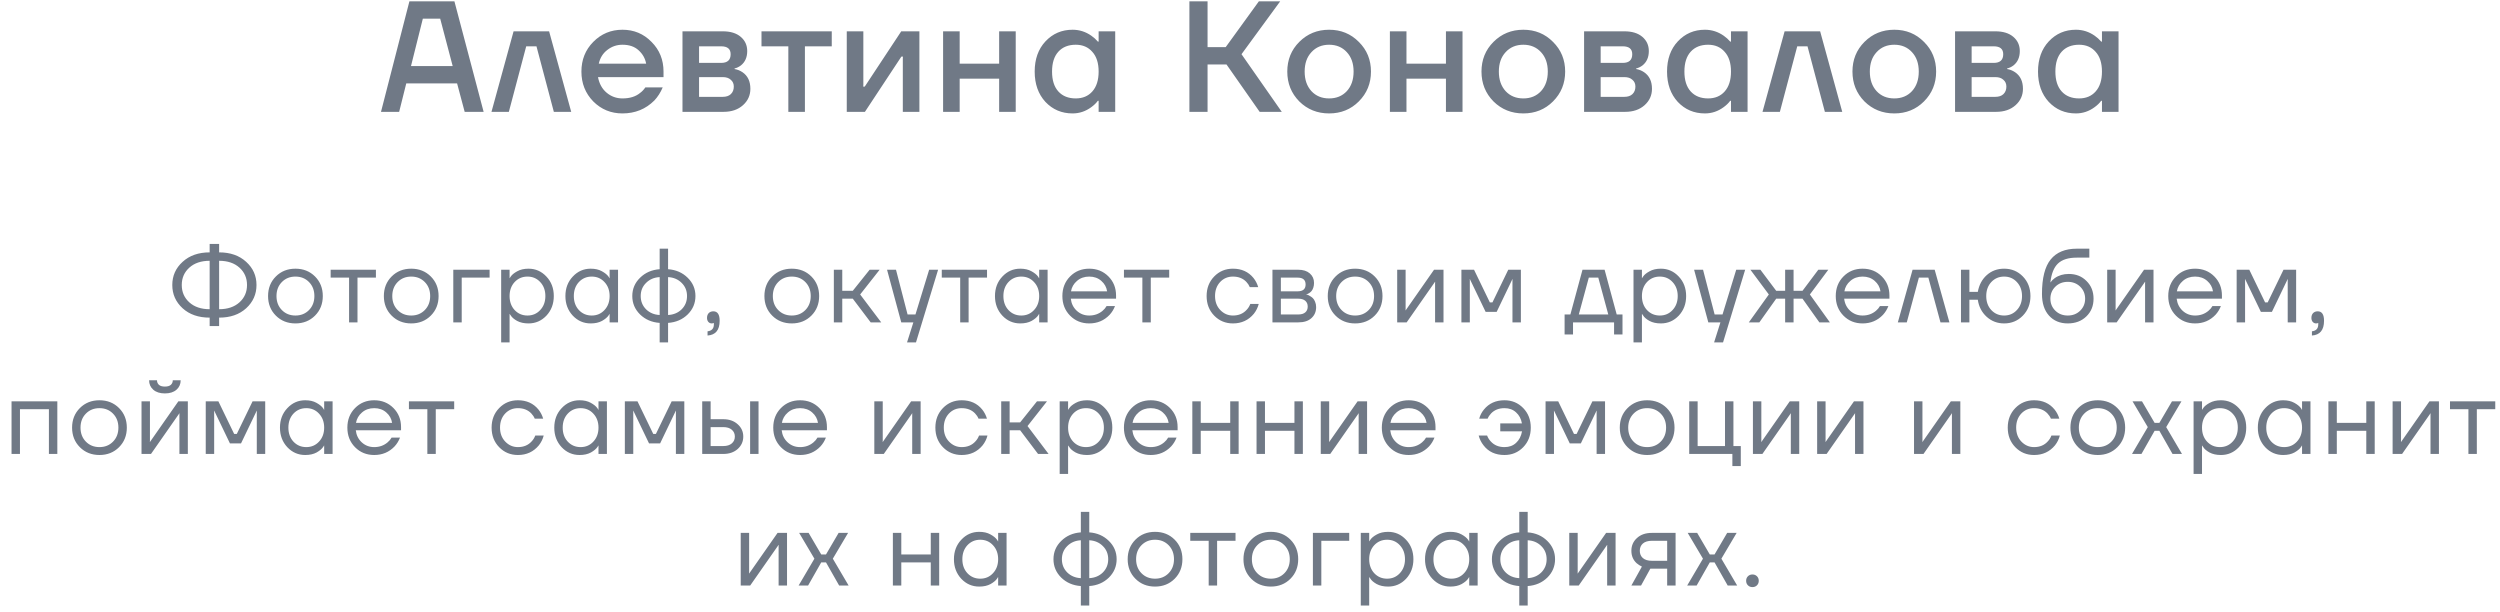
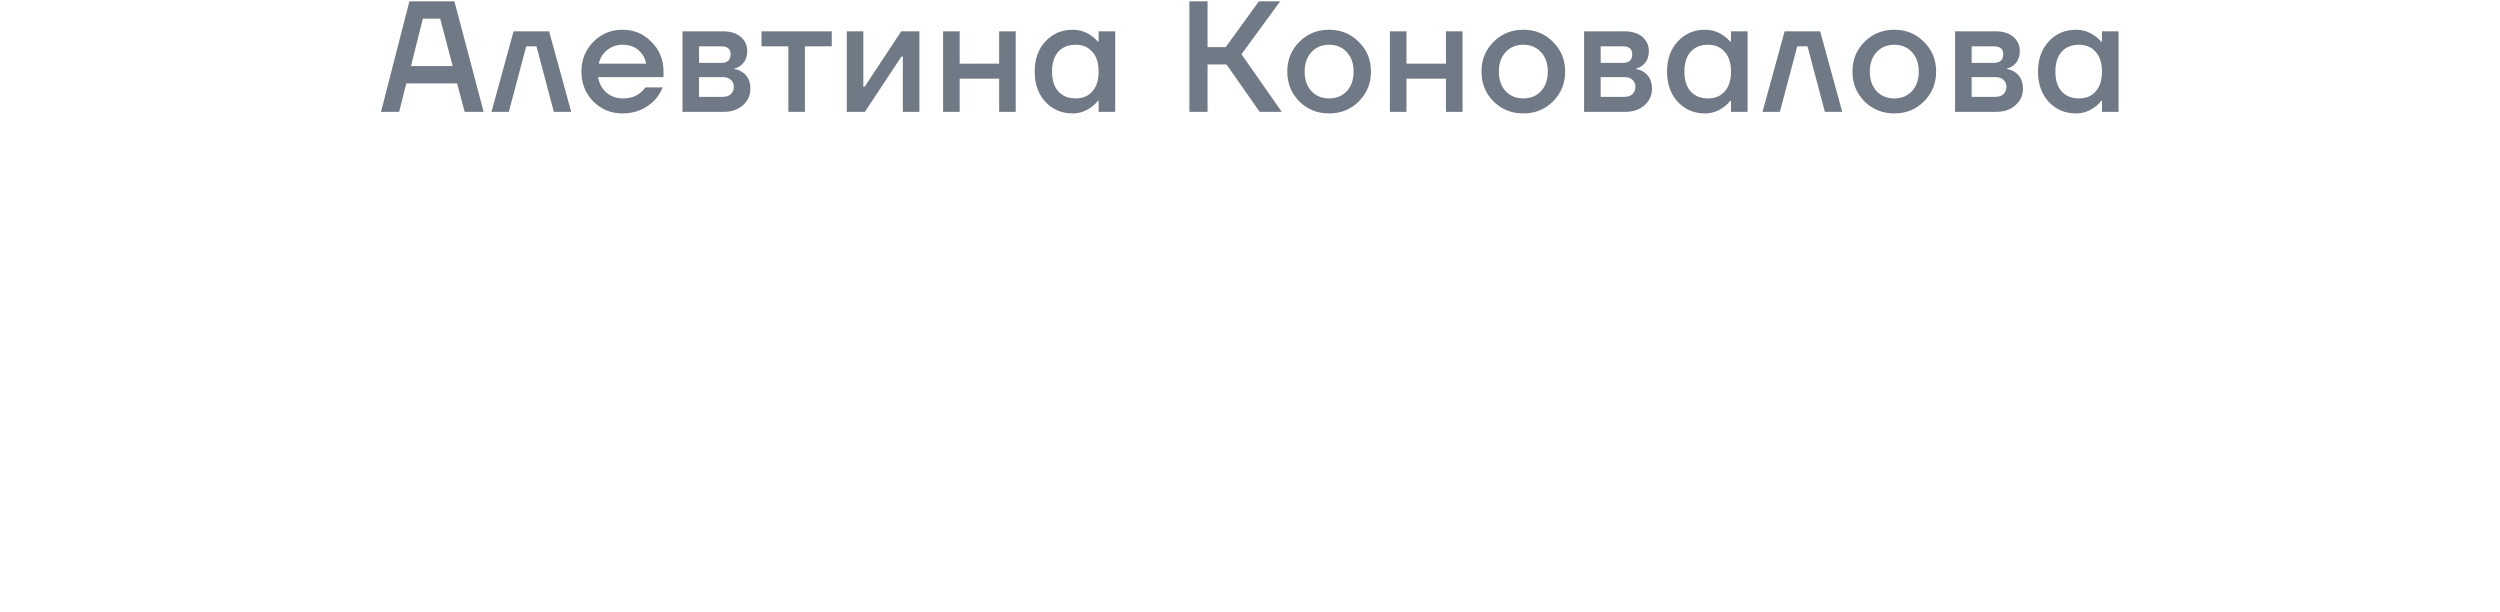
<svg xmlns="http://www.w3.org/2000/svg" width="380" height="93" viewBox="0 0 380 93" fill="none">
  <path d="M57.911 17L62.231 0.2H69.071L73.511 17H70.631L69.479 12.68H61.751L60.671 17H57.911ZM62.471 10.04H68.807L66.911 2.84H64.271L62.471 10.04ZM74.704 17L78.064 4.76H83.464L86.824 17H84.184L81.544 7.04H79.984L77.344 17H74.704ZM90.175 15.416C88.975 14.184 88.375 12.672 88.375 10.88C88.375 9.088 88.975 7.584 90.175 6.368C91.391 5.136 92.871 4.52 94.615 4.52C96.359 4.52 97.831 5.136 99.031 6.368C100.247 7.584 100.855 9.088 100.855 10.88V11.72H90.895C91.087 12.728 91.527 13.52 92.215 14.096C92.903 14.672 93.703 14.96 94.615 14.96C95.735 14.96 96.631 14.68 97.303 14.12C97.607 13.896 97.871 13.616 98.095 13.28H100.735C100.399 14.064 99.975 14.728 99.463 15.272C98.151 16.584 96.535 17.24 94.615 17.24C92.871 17.24 91.391 16.632 90.175 15.416ZM91.015 9.68H98.215C98.071 8.88 97.687 8.2 97.063 7.64C96.455 7.08 95.639 6.8 94.615 6.8C93.751 6.8 92.983 7.064 92.311 7.592C91.639 8.104 91.207 8.8 91.015 9.68ZM103.737 17V4.76H109.857C111.025 4.76 111.937 5.04 112.593 5.6C113.249 6.16 113.577 6.88 113.577 7.76C113.577 8.704 113.257 9.432 112.617 9.944C112.297 10.184 111.977 10.336 111.657 10.4V10.496C112.073 10.56 112.473 10.72 112.857 10.976C113.657 11.52 114.057 12.36 114.057 13.496C114.057 14.488 113.681 15.32 112.929 15.992C112.177 16.664 111.193 17 109.977 17H103.737ZM106.257 9.56H109.617C110.577 9.56 111.057 9.12 111.057 8.24C111.057 7.44 110.577 7.04 109.617 7.04H106.257V9.56ZM106.257 14.72H109.857C110.385 14.72 110.793 14.584 111.081 14.312C111.385 14.024 111.537 13.64 111.537 13.16C111.537 12.728 111.385 12.384 111.081 12.128C110.793 11.856 110.385 11.72 109.857 11.72H106.257V14.72ZM115.747 7.04V4.76H126.427V7.04H122.347V17H119.827V7.04H115.747ZM128.708 17V4.76H131.228V12.92L131.204 13.16H131.444L136.988 4.76H139.748V17H137.228V8.84L137.252 8.6H137.012L131.468 17H128.708ZM143.35 17V4.76H145.87V9.68H151.87V4.76H154.39V17H151.87V11.96H145.87V17H143.35ZM158.904 15.488C157.816 14.304 157.272 12.768 157.272 10.88C157.272 8.992 157.816 7.464 158.904 6.296C160.008 5.112 161.384 4.52 163.032 4.52C164.072 4.52 165.024 4.824 165.888 5.432C166.256 5.688 166.584 5.984 166.872 6.32H166.992V4.76H169.512V17H166.992V15.32H166.872C166.632 15.656 166.304 15.976 165.888 16.28C165.024 16.92 164.072 17.24 163.032 17.24C161.384 17.24 160.008 16.656 158.904 15.488ZM160.872 7.856C160.232 8.56 159.912 9.568 159.912 10.88C159.912 12.192 160.232 13.2 160.872 13.904C161.512 14.608 162.392 14.96 163.512 14.96C164.568 14.96 165.408 14.608 166.032 13.904C166.672 13.184 166.992 12.176 166.992 10.88C166.992 9.584 166.672 8.584 166.032 7.88C165.408 7.16 164.568 6.8 163.512 6.8C162.392 6.8 161.512 7.152 160.872 7.856ZM180.789 17V0.2H183.549V7.16H186.309L191.349 0.2H194.589L188.709 8.24L194.829 17H191.469L186.429 9.8H183.549V17H180.789ZM197.491 15.416C196.275 14.184 195.667 12.672 195.667 10.88C195.667 9.088 196.275 7.584 197.491 6.368C198.723 5.136 200.235 4.52 202.027 4.52C203.819 4.52 205.323 5.136 206.539 6.368C207.771 7.584 208.387 9.088 208.387 10.88C208.387 12.672 207.771 14.184 206.539 15.416C205.323 16.632 203.819 17.24 202.027 17.24C200.235 17.24 198.723 16.632 197.491 15.416ZM199.339 7.928C198.651 8.664 198.307 9.648 198.307 10.88C198.307 12.112 198.651 13.104 199.339 13.856C200.027 14.592 200.923 14.96 202.027 14.96C203.131 14.96 204.027 14.592 204.715 13.856C205.403 13.104 205.747 12.112 205.747 10.88C205.747 9.648 205.403 8.664 204.715 7.928C204.027 7.176 203.131 6.8 202.027 6.8C200.923 6.8 200.027 7.176 199.339 7.928ZM211.263 17V4.76H213.783V9.68H219.783V4.76H222.303V17H219.783V11.96H213.783V17H211.263ZM227.009 15.416C225.793 14.184 225.185 12.672 225.185 10.88C225.185 9.088 225.793 7.584 227.009 6.368C228.241 5.136 229.753 4.52 231.545 4.52C233.337 4.52 234.841 5.136 236.057 6.368C237.289 7.584 237.905 9.088 237.905 10.88C237.905 12.672 237.289 14.184 236.057 15.416C234.841 16.632 233.337 17.24 231.545 17.24C229.753 17.24 228.241 16.632 227.009 15.416ZM228.857 7.928C228.169 8.664 227.825 9.648 227.825 10.88C227.825 12.112 228.169 13.104 228.857 13.856C229.545 14.592 230.441 14.96 231.545 14.96C232.649 14.96 233.545 14.592 234.233 13.856C234.921 13.104 235.265 12.112 235.265 10.88C235.265 9.648 234.921 8.664 234.233 7.928C233.545 7.176 232.649 6.8 231.545 6.8C230.441 6.8 229.545 7.176 228.857 7.928ZM240.781 17V4.76H246.901C248.069 4.76 248.981 5.04 249.637 5.6C250.293 6.16 250.621 6.88 250.621 7.76C250.621 8.704 250.301 9.432 249.661 9.944C249.341 10.184 249.021 10.336 248.701 10.4V10.496C249.117 10.56 249.517 10.72 249.901 10.976C250.701 11.52 251.101 12.36 251.101 13.496C251.101 14.488 250.725 15.32 249.973 15.992C249.221 16.664 248.237 17 247.021 17H240.781ZM243.301 9.56H246.661C247.621 9.56 248.101 9.12 248.101 8.24C248.101 7.44 247.621 7.04 246.661 7.04H243.301V9.56ZM243.301 14.72H246.901C247.429 14.72 247.837 14.584 248.125 14.312C248.429 14.024 248.581 13.64 248.581 13.16C248.581 12.728 248.429 12.384 248.125 12.128C247.837 11.856 247.429 11.72 246.901 11.72H243.301V14.72ZM255.022 15.488C253.934 14.304 253.39 12.768 253.39 10.88C253.39 8.992 253.934 7.464 255.022 6.296C256.126 5.112 257.502 4.52 259.15 4.52C260.19 4.52 261.142 4.824 262.006 5.432C262.374 5.688 262.702 5.984 262.99 6.32H263.11V4.76H265.63V17H263.11V15.32H262.99C262.75 15.656 262.422 15.976 262.006 16.28C261.142 16.92 260.19 17.24 259.15 17.24C257.502 17.24 256.126 16.656 255.022 15.488ZM256.99 7.856C256.35 8.56 256.03 9.568 256.03 10.88C256.03 12.192 256.35 13.2 256.99 13.904C257.63 14.608 258.51 14.96 259.63 14.96C260.686 14.96 261.526 14.608 262.15 13.904C262.79 13.184 263.11 12.176 263.11 10.88C263.11 9.584 262.79 8.584 262.15 7.88C261.526 7.16 260.686 6.8 259.63 6.8C258.51 6.8 257.63 7.152 256.99 7.856ZM267.901 17L271.261 4.76H276.661L280.021 17H277.381L274.741 7.04H273.181L270.541 17H267.901ZM283.397 15.416C282.181 14.184 281.573 12.672 281.573 10.88C281.573 9.088 282.181 7.584 283.397 6.368C284.629 5.136 286.141 4.52 287.933 4.52C289.725 4.52 291.229 5.136 292.445 6.368C293.677 7.584 294.293 9.088 294.293 10.88C294.293 12.672 293.677 14.184 292.445 15.416C291.229 16.632 289.725 17.24 287.933 17.24C286.141 17.24 284.629 16.632 283.397 15.416ZM285.245 7.928C284.557 8.664 284.213 9.648 284.213 10.88C284.213 12.112 284.557 13.104 285.245 13.856C285.933 14.592 286.829 14.96 287.933 14.96C289.037 14.96 289.933 14.592 290.621 13.856C291.309 13.104 291.653 12.112 291.653 10.88C291.653 9.648 291.309 8.664 290.621 7.928C289.933 7.176 289.037 6.8 287.933 6.8C286.829 6.8 285.933 7.176 285.245 7.928ZM297.169 17V4.76H303.289C304.457 4.76 305.369 5.04 306.025 5.6C306.681 6.16 307.009 6.88 307.009 7.76C307.009 8.704 306.689 9.432 306.049 9.944C305.729 10.184 305.409 10.336 305.089 10.4V10.496C305.505 10.56 305.905 10.72 306.289 10.976C307.089 11.52 307.489 12.36 307.489 13.496C307.489 14.488 307.113 15.32 306.361 15.992C305.609 16.664 304.625 17 303.409 17H297.169ZM299.689 9.56H303.049C304.009 9.56 304.489 9.12 304.489 8.24C304.489 7.44 304.009 7.04 303.049 7.04H299.689V9.56ZM299.689 14.72H303.289C303.817 14.72 304.225 14.584 304.513 14.312C304.817 14.024 304.969 13.64 304.969 13.16C304.969 12.728 304.817 12.384 304.513 12.128C304.225 11.856 303.817 11.72 303.289 11.72H299.689V14.72ZM311.41 15.488C310.322 14.304 309.778 12.768 309.778 10.88C309.778 8.992 310.322 7.464 311.41 6.296C312.514 5.112 313.89 4.52 315.538 4.52C316.578 4.52 317.53 4.824 318.394 5.432C318.762 5.688 319.09 5.984 319.378 6.32H319.498V4.76H322.018V17H319.498V15.32H319.378C319.138 15.656 318.81 15.976 318.394 16.28C317.53 16.92 316.578 17.24 315.538 17.24C313.89 17.24 312.514 16.656 311.41 15.488ZM313.378 7.856C312.738 8.56 312.418 9.568 312.418 10.88C312.418 12.192 312.738 13.2 313.378 13.904C314.018 14.608 314.898 14.96 316.018 14.96C317.074 14.96 317.914 14.608 318.538 13.904C319.178 13.184 319.498 12.176 319.498 10.88C319.498 9.584 319.178 8.584 318.538 7.88C317.914 7.16 317.074 6.8 316.018 6.8C314.898 6.8 314.018 7.152 313.378 7.856Z" fill="#707986" />
-   <path d="M27.756 46.856C26.71 45.896 26.188 44.717 26.188 43.32C26.188 41.923 26.71 40.749 27.756 39.8C28.801 38.84 30.172 38.36 31.867 38.36V37.08H33.307V38.36C35.004 38.36 36.374 38.84 37.419 39.8C38.465 40.749 38.987 41.923 38.987 43.32C38.987 44.717 38.465 45.896 37.419 46.856C36.374 47.805 35.004 48.28 33.307 48.28V49.56H31.867V48.28C30.172 48.28 28.801 47.805 27.756 46.856ZM33.307 39.64V47C34.598 47 35.627 46.653 36.395 45.96C37.163 45.267 37.547 44.387 37.547 43.32C37.547 42.253 37.163 41.373 36.395 40.68C35.627 39.987 34.598 39.64 33.307 39.64ZM28.779 40.68C28.012 41.373 27.628 42.253 27.628 43.32C27.628 44.387 28.012 45.267 28.779 45.96C29.547 46.653 30.577 47 31.867 47V39.64C30.577 39.64 29.547 39.987 28.779 40.68ZM41.93 47.976C41.14 47.187 40.746 46.195 40.746 45C40.746 43.805 41.14 42.813 41.93 42.024C42.719 41.235 43.711 40.84 44.906 40.84C46.1 40.84 47.092 41.235 47.882 42.024C48.671 42.813 49.066 43.805 49.066 45C49.066 46.195 48.671 47.187 47.882 47.976C47.092 48.765 46.1 49.16 44.906 49.16C43.711 49.16 42.719 48.765 41.93 47.976ZM42.842 42.872C42.298 43.427 42.026 44.136 42.026 45C42.026 45.864 42.298 46.573 42.842 47.128C43.386 47.683 44.074 47.96 44.906 47.96C45.738 47.96 46.426 47.683 46.97 47.128C47.514 46.573 47.786 45.864 47.786 45C47.786 44.136 47.514 43.427 46.97 42.872C46.426 42.317 45.738 42.04 44.906 42.04C44.074 42.04 43.386 42.317 42.842 42.872ZM50.259 42.2V41H57.139V42.2H54.339V49H53.059V42.2H50.259ZM59.53 47.976C58.741 47.187 58.346 46.195 58.346 45C58.346 43.805 58.741 42.813 59.53 42.024C60.32 41.235 61.312 40.84 62.506 40.84C63.701 40.84 64.693 41.235 65.482 42.024C66.272 42.813 66.666 43.805 66.666 45C66.666 46.195 66.272 47.187 65.482 47.976C64.693 48.765 63.701 49.16 62.506 49.16C61.312 49.16 60.32 48.765 59.53 47.976ZM60.442 42.872C59.898 43.427 59.626 44.136 59.626 45C59.626 45.864 59.898 46.573 60.442 47.128C60.986 47.683 61.674 47.96 62.506 47.96C63.338 47.96 64.026 47.683 64.57 47.128C65.114 46.573 65.386 45.864 65.386 45C65.386 44.136 65.114 43.427 64.57 42.872C64.026 42.317 63.338 42.04 62.506 42.04C61.674 42.04 60.986 42.317 60.442 42.872ZM68.9 49V41H74.42V42.2H70.18V49H68.9ZM76.177 52.04V41H77.457V42.28H77.473L77.633 42.04C77.814 41.763 78.139 41.496 78.609 41.24C79.078 40.973 79.654 40.84 80.337 40.84C81.403 40.84 82.31 41.24 83.057 42.04C83.803 42.829 84.177 43.816 84.177 45C84.177 46.184 83.803 47.176 83.057 47.976C82.31 48.765 81.403 49.16 80.337 49.16C79.654 49.16 79.073 49.032 78.593 48.776C78.124 48.509 77.803 48.232 77.633 47.944L77.473 47.72H77.457V52.04H76.177ZM78.225 42.872C77.713 43.427 77.457 44.136 77.457 45C77.457 45.864 77.713 46.573 78.225 47.128C78.748 47.683 79.398 47.96 80.177 47.96C80.956 47.96 81.601 47.683 82.113 47.128C82.635 46.573 82.897 45.864 82.897 45C82.897 44.136 82.635 43.427 82.113 42.872C81.601 42.317 80.956 42.04 80.177 42.04C79.398 42.04 78.748 42.317 78.225 42.872ZM87.062 47.976C86.316 47.176 85.942 46.184 85.942 45C85.942 43.816 86.316 42.829 87.062 42.04C87.809 41.24 88.716 40.84 89.782 40.84C90.454 40.84 91.02 40.968 91.478 41.224C91.948 41.48 92.289 41.757 92.502 42.056L92.647 42.296H92.662V41H93.942V49H92.662V47.72H92.647L92.502 47.944C92.311 48.232 91.98 48.509 91.51 48.776C91.041 49.032 90.465 49.16 89.782 49.16C88.716 49.16 87.809 48.765 87.062 47.976ZM87.99 42.872C87.478 43.427 87.222 44.136 87.222 45C87.222 45.864 87.478 46.573 87.99 47.128C88.513 47.683 89.164 47.96 89.942 47.96C90.721 47.96 91.367 47.683 91.879 47.128C92.401 46.573 92.662 45.864 92.662 45C92.662 44.136 92.401 43.427 91.879 42.872C91.367 42.317 90.721 42.04 89.942 42.04C89.164 42.04 88.513 42.317 87.99 42.872ZM97.292 47.8C96.503 47.021 96.108 46.088 96.108 45C96.108 43.912 96.503 42.984 97.292 42.216C98.082 41.437 99.073 41.005 100.268 40.92V37.8H101.548V40.92C102.743 41.005 103.735 41.437 104.524 42.216C105.313 42.984 105.708 43.912 105.708 45C105.708 46.088 105.313 47.021 104.524 47.8C103.735 48.568 102.743 48.995 101.548 49.08V52.04H100.268V49.08C99.073 48.995 98.082 48.568 97.292 47.8ZM101.548 42.12V47.88C102.38 47.837 103.068 47.549 103.612 47.016C104.156 46.472 104.428 45.8 104.428 45C104.428 44.2 104.156 43.533 103.612 43C103.068 42.456 102.38 42.163 101.548 42.12ZM98.204 43C97.66 43.533 97.388 44.2 97.388 45C97.388 45.8 97.66 46.472 98.204 47.016C98.748 47.549 99.436 47.837 100.268 47.88V42.12C99.436 42.163 98.748 42.456 98.204 43ZM107.467 48.328C107.467 48.019 107.552 47.773 107.723 47.592C107.904 47.411 108.139 47.32 108.427 47.32C109.067 47.32 109.387 47.8 109.387 48.76C109.387 50.168 108.774 50.915 107.547 51V50.36C108.187 50.285 108.507 49.939 108.507 49.32V49.08L108.411 49.128C108.304 49.149 108.23 49.16 108.187 49.16C107.984 49.16 107.814 49.085 107.675 48.936C107.536 48.776 107.467 48.573 107.467 48.328ZM117.375 47.976C116.585 47.187 116.191 46.195 116.191 45C116.191 43.805 116.585 42.813 117.375 42.024C118.164 41.235 119.156 40.84 120.351 40.84C121.545 40.84 122.537 41.235 123.327 42.024C124.116 42.813 124.511 43.805 124.511 45C124.511 46.195 124.116 47.187 123.327 47.976C122.537 48.765 121.545 49.16 120.351 49.16C119.156 49.16 118.164 48.765 117.375 47.976ZM118.287 42.872C117.743 43.427 117.471 44.136 117.471 45C117.471 45.864 117.743 46.573 118.287 47.128C118.831 47.683 119.519 47.96 120.351 47.96C121.183 47.96 121.871 47.683 122.415 47.128C122.959 46.573 123.231 45.864 123.231 45C123.231 44.136 122.959 43.427 122.415 42.872C121.871 42.317 121.183 42.04 120.351 42.04C119.519 42.04 118.831 42.317 118.287 42.872ZM126.744 49V41H128.024V44.2H129.624L132.184 41H133.704L130.744 44.76L133.944 49H132.344L129.624 45.4H128.024V49H126.744ZM134.831 41H136.191L137.951 47.8H139.151L141.231 41H142.591L139.231 52.04H137.871L138.831 49H136.991L134.831 41ZM143.149 42.2V41H150.029V42.2H147.229V49H145.949V42.2H143.149ZM152.356 47.976C151.609 47.176 151.236 46.184 151.236 45C151.236 43.816 151.609 42.829 152.356 42.04C153.102 41.24 154.009 40.84 155.076 40.84C155.748 40.84 156.313 40.968 156.772 41.224C157.241 41.48 157.582 41.757 157.796 42.056L157.94 42.296H157.956V41H159.236V49H157.956V47.72H157.94L157.796 47.944C157.604 48.232 157.273 48.509 156.804 48.776C156.334 49.032 155.758 49.16 155.076 49.16C154.009 49.16 153.102 48.765 152.356 47.976ZM153.284 42.872C152.772 43.427 152.516 44.136 152.516 45C152.516 45.864 152.772 46.573 153.284 47.128C153.806 47.683 154.457 47.96 155.236 47.96C156.014 47.96 156.66 47.683 157.172 47.128C157.694 46.573 157.956 45.864 157.956 45C157.956 44.136 157.694 43.427 157.172 42.872C156.66 42.317 156.014 42.04 155.236 42.04C154.457 42.04 153.806 42.317 153.284 42.872ZM162.649 47.976C161.871 47.187 161.481 46.195 161.481 45C161.481 43.805 161.871 42.813 162.649 42.024C163.428 41.235 164.399 40.84 165.561 40.84C166.724 40.84 167.695 41.229 168.473 42.008C169.252 42.787 169.641 43.757 169.641 44.92V45.4H162.761C162.847 46.147 163.151 46.76 163.673 47.24C164.196 47.72 164.825 47.96 165.561 47.96C166.351 47.96 167.028 47.72 167.593 47.24C167.849 47.027 168.052 46.787 168.201 46.52H169.481C169.289 47.021 169.017 47.464 168.665 47.848C167.833 48.723 166.799 49.16 165.561 49.16C164.399 49.16 163.428 48.765 162.649 47.976ZM162.793 44.28H168.281C168.185 43.651 167.892 43.123 167.401 42.696C166.911 42.259 166.297 42.04 165.561 42.04C164.825 42.04 164.207 42.259 163.705 42.696C163.204 43.123 162.9 43.651 162.793 44.28ZM170.839 42.2V41H177.719V42.2H174.919V49H173.639V42.2H170.839ZM184.558 47.976C183.79 47.187 183.406 46.195 183.406 45C183.406 43.805 183.79 42.813 184.558 42.024C185.326 41.235 186.275 40.84 187.406 40.84C188.718 40.84 189.758 41.309 190.526 42.248C190.856 42.664 191.096 43.128 191.246 43.64H189.966C189.848 43.352 189.672 43.085 189.438 42.84C188.926 42.307 188.248 42.04 187.406 42.04C186.627 42.04 185.976 42.317 185.454 42.872C184.942 43.427 184.686 44.136 184.686 45C184.686 45.864 184.952 46.573 185.486 47.128C186.019 47.683 186.659 47.96 187.406 47.96C188.28 47.96 188.979 47.667 189.502 47.08C189.736 46.835 189.918 46.541 190.046 46.2H191.326C191.187 46.744 190.942 47.24 190.59 47.688C189.779 48.669 188.718 49.16 187.406 49.16C186.275 49.16 185.326 48.765 184.558 47.976ZM193.412 49V41H197.332C198.079 41 198.666 41.187 199.092 41.56C199.519 41.933 199.732 42.413 199.732 43C199.732 43.267 199.695 43.512 199.62 43.736C199.546 43.949 199.455 44.12 199.348 44.248C199.242 44.365 199.124 44.467 198.996 44.552C198.879 44.627 198.778 44.68 198.692 44.712C198.618 44.733 198.564 44.744 198.532 44.744V44.76C198.564 44.76 198.628 44.776 198.724 44.808C198.82 44.829 198.943 44.888 199.092 44.984C199.252 45.069 199.402 45.176 199.54 45.304C199.679 45.432 199.796 45.619 199.892 45.864C199.999 46.109 200.052 46.381 200.052 46.68C200.052 47.373 199.812 47.933 199.332 48.36C198.863 48.787 198.202 49 197.348 49H193.412ZM194.692 44.28H197.252C198.052 44.28 198.452 43.933 198.452 43.24C198.452 42.547 198.052 42.2 197.252 42.2H194.692V44.28ZM194.692 47.8H197.332C197.802 47.8 198.159 47.693 198.404 47.48C198.65 47.267 198.772 46.973 198.772 46.6C198.772 46.227 198.65 45.933 198.404 45.72C198.159 45.507 197.802 45.4 197.332 45.4H194.692V47.8ZM203.003 47.976C202.213 47.187 201.819 46.195 201.819 45C201.819 43.805 202.213 42.813 203.003 42.024C203.792 41.235 204.784 40.84 205.979 40.84C207.173 40.84 208.165 41.235 208.955 42.024C209.744 42.813 210.139 43.805 210.139 45C210.139 46.195 209.744 47.187 208.955 47.976C208.165 48.765 207.173 49.16 205.979 49.16C204.784 49.16 203.792 48.765 203.003 47.976ZM203.915 42.872C203.371 43.427 203.099 44.136 203.099 45C203.099 45.864 203.371 46.573 203.915 47.128C204.459 47.683 205.147 47.96 205.979 47.96C206.811 47.96 207.499 47.683 208.043 47.128C208.587 46.573 208.859 45.864 208.859 45C208.859 44.136 208.587 43.427 208.043 42.872C207.499 42.317 206.811 42.04 205.979 42.04C205.147 42.04 204.459 42.317 203.915 42.872ZM212.373 49V41H213.653V47L213.637 47.16H213.669L217.973 41H219.413V49H218.133V43L218.149 42.84H218.117L213.813 49H212.373ZM222.134 49V41H224.054L226.454 45.96H226.854L229.254 41H231.174V49H229.894V42.6L229.91 42.44H229.878L227.494 47.4H225.814L223.43 42.44H223.398L223.414 42.6V49H222.134ZM237.819 50.84V47.8H238.699L240.539 41H243.899L245.739 47.8H246.619V50.84H245.339V49H239.099V50.84H237.819ZM239.979 47.8H244.459L242.939 42.2H241.499L239.979 47.8ZM248.293 52.04V41H249.573V42.28H249.589L249.749 42.04C249.93 41.763 250.255 41.496 250.725 41.24C251.194 40.973 251.77 40.84 252.453 40.84C253.519 40.84 254.426 41.24 255.173 42.04C255.919 42.829 256.293 43.816 256.293 45C256.293 46.184 255.919 47.176 255.173 47.976C254.426 48.765 253.519 49.16 252.453 49.16C251.77 49.16 251.189 49.032 250.709 48.776C250.239 48.509 249.919 48.232 249.749 47.944L249.589 47.72H249.573V52.04H248.293ZM250.341 42.872C249.829 43.427 249.573 44.136 249.573 45C249.573 45.864 249.829 46.573 250.341 47.128C250.863 47.683 251.514 47.96 252.293 47.96C253.071 47.96 253.717 47.683 254.229 47.128C254.751 46.573 255.013 45.864 255.013 45C255.013 44.136 254.751 43.427 254.229 42.872C253.717 42.317 253.071 42.04 252.293 42.04C251.514 42.04 250.863 42.317 250.341 42.872ZM257.504 41H258.864L260.624 47.8H261.824L263.904 41H265.264L261.904 52.04H260.544L261.504 49H259.664L257.504 41ZM265.822 49L268.862 44.76L266.062 41H267.582L269.982 44.2H271.342V41H272.622V44.2H273.982L276.382 41H277.902L275.102 44.76L278.142 49H276.542L273.982 45.4H272.622V49H271.342V45.4H269.982L267.422 49H265.822ZM280.202 47.976C279.423 47.187 279.034 46.195 279.034 45C279.034 43.805 279.423 42.813 280.202 42.024C280.98 41.235 281.951 40.84 283.114 40.84C284.276 40.84 285.247 41.229 286.026 42.008C286.804 42.787 287.194 43.757 287.194 44.92V45.4H280.314C280.399 46.147 280.703 46.76 281.226 47.24C281.748 47.72 282.378 47.96 283.114 47.96C283.903 47.96 284.58 47.72 285.146 47.24C285.402 47.027 285.604 46.787 285.754 46.52H287.034C286.842 47.021 286.57 47.464 286.218 47.848C285.386 48.723 284.351 49.16 283.114 49.16C281.951 49.16 280.98 48.765 280.202 47.976ZM280.346 44.28H285.834C285.738 43.651 285.444 43.123 284.954 42.696C284.463 42.259 283.85 42.04 283.114 42.04C282.378 42.04 281.759 42.259 281.258 42.696C280.756 43.123 280.452 43.651 280.346 44.28ZM288.471 49L290.711 41H294.071L296.311 49H294.951L293.111 42.2H291.671L289.831 49H288.471ZM298.068 49V41H299.348V44.36H300.628C300.82 43.304 301.273 42.456 301.988 41.816C302.713 41.165 303.593 40.84 304.628 40.84C305.758 40.84 306.708 41.235 307.476 42.024C308.244 42.813 308.628 43.805 308.628 45C308.628 46.195 308.244 47.187 307.476 47.976C306.708 48.765 305.758 49.16 304.628 49.16C303.604 49.16 302.718 48.824 301.972 48.152C301.225 47.469 300.777 46.605 300.628 45.56H299.348V49H298.068ZM302.676 42.872C302.164 43.427 301.908 44.136 301.908 45C301.908 45.864 302.164 46.573 302.676 47.128C303.198 47.683 303.849 47.96 304.628 47.96C305.406 47.96 306.052 47.683 306.564 47.128C307.086 46.573 307.348 45.864 307.348 45C307.348 44.136 307.086 43.427 306.564 42.872C306.052 42.317 305.406 42.04 304.628 42.04C303.849 42.04 303.198 42.317 302.676 42.872ZM310.38 44.68C310.38 42.269 310.823 40.52 311.708 39.432C312.593 38.344 313.911 37.8 315.66 37.8H317.58V39.16H315.66C314.391 39.16 313.441 39.459 312.812 40.056C312.193 40.643 311.809 41.597 311.66 42.92H311.676C311.836 42.685 312.049 42.472 312.316 42.28C312.913 41.853 313.628 41.64 314.46 41.64C315.548 41.64 316.444 41.997 317.148 42.712C317.863 43.416 318.22 44.312 318.22 45.4C318.22 46.499 317.852 47.4 317.116 48.104C316.391 48.808 315.452 49.16 314.3 49.16C313.116 49.16 312.167 48.765 311.452 47.976C310.737 47.187 310.38 46.088 310.38 44.68ZM312.412 43.576C311.911 44.067 311.66 44.675 311.66 45.4C311.66 46.125 311.911 46.733 312.412 47.224C312.913 47.715 313.543 47.96 314.3 47.96C315.057 47.96 315.687 47.715 316.188 47.224C316.689 46.733 316.94 46.125 316.94 45.4C316.94 44.675 316.689 44.067 316.188 43.576C315.687 43.085 315.057 42.84 314.3 42.84C313.543 42.84 312.913 43.085 312.412 43.576ZM320.293 49V41H321.573V47L321.557 47.16H321.589L325.893 41H327.333V49H326.053V43L326.069 42.84H326.037L321.733 49H320.293ZM330.742 47.976C329.964 47.187 329.574 46.195 329.574 45C329.574 43.805 329.964 42.813 330.742 42.024C331.521 41.235 332.492 40.84 333.654 40.84C334.817 40.84 335.788 41.229 336.566 42.008C337.345 42.787 337.734 43.757 337.734 44.92V45.4H330.854C330.94 46.147 331.244 46.76 331.766 47.24C332.289 47.72 332.918 47.96 333.654 47.96C334.444 47.96 335.121 47.72 335.686 47.24C335.942 47.027 336.145 46.787 336.294 46.52H337.574C337.382 47.021 337.11 47.464 336.758 47.848C335.926 48.723 334.892 49.16 333.654 49.16C332.492 49.16 331.521 48.765 330.742 47.976ZM330.886 44.28H336.374C336.278 43.651 335.985 43.123 335.494 42.696C335.004 42.259 334.39 42.04 333.654 42.04C332.918 42.04 332.3 42.259 331.798 42.696C331.297 43.123 330.993 43.651 330.886 44.28ZM339.972 49V41H341.892L344.292 45.96H344.692L347.092 41H349.012V49H347.732V42.6L347.748 42.44H347.716L345.332 47.4H343.652L341.268 42.44H341.236L341.252 42.6V49H339.972ZM351.333 48.328C351.333 48.019 351.418 47.773 351.589 47.592C351.77 47.411 352.005 47.32 352.293 47.32C352.933 47.32 353.253 47.8 353.253 48.76C353.253 50.168 352.64 50.915 351.413 51V50.36C352.053 50.285 352.373 49.939 352.373 49.32V49.08L352.277 49.128C352.17 49.149 352.096 49.16 352.053 49.16C351.85 49.16 351.68 49.085 351.541 48.936C351.402 48.776 351.333 48.573 351.333 48.328ZM1.754 69V61H8.714V69H7.434V62.2H3.034V69H1.754ZM12.142 67.976C11.352 67.187 10.957 66.195 10.957 65C10.957 63.805 11.352 62.813 12.142 62.024C12.931 61.235 13.923 60.84 15.117 60.84C16.312 60.84 17.304 61.235 18.093 62.024C18.883 62.813 19.277 63.805 19.277 65C19.277 66.195 18.883 67.187 18.093 67.976C17.304 68.765 16.312 69.16 15.117 69.16C13.923 69.16 12.931 68.765 12.142 67.976ZM13.053 62.872C12.509 63.427 12.238 64.136 12.238 65C12.238 65.864 12.509 66.573 13.053 67.128C13.598 67.683 14.286 67.96 15.117 67.96C15.95 67.96 16.637 67.683 17.181 67.128C17.726 66.573 17.997 65.864 17.997 65C17.997 64.136 17.726 63.427 17.181 62.872C16.637 62.317 15.95 62.04 15.117 62.04C14.286 62.04 13.598 62.317 13.053 62.872ZM21.511 69V61H22.791V67L22.775 67.16H22.807L27.111 61H28.551V69H27.271V63L27.287 62.84H27.255L22.951 69H21.511ZM22.663 57.8H23.863C23.863 58.088 23.965 58.323 24.167 58.504C24.37 58.675 24.669 58.76 25.063 58.76C25.458 58.76 25.757 58.675 25.959 58.504C26.162 58.323 26.263 58.088 26.263 57.8H27.463C27.463 58.387 27.25 58.867 26.823 59.24C26.397 59.613 25.81 59.8 25.063 59.8C24.317 59.8 23.73 59.613 23.303 59.24C22.877 58.867 22.663 58.387 22.663 57.8ZM31.273 69V61H33.193L35.593 65.96H35.992L38.392 61H40.312V69H39.032V62.6L39.048 62.44H39.017L36.633 67.4H34.953L32.569 62.44H32.536L32.553 62.6V69H31.273ZM43.674 67.976C42.927 67.176 42.554 66.184 42.554 65C42.554 63.816 42.927 62.829 43.674 62.04C44.42 61.24 45.327 60.84 46.394 60.84C47.066 60.84 47.631 60.968 48.09 61.224C48.559 61.48 48.9 61.757 49.114 62.056L49.258 62.296H49.274V61H50.554V69H49.274V67.72H49.258L49.114 67.944C48.922 68.232 48.591 68.509 48.122 68.776C47.652 69.032 47.076 69.16 46.394 69.16C45.327 69.16 44.42 68.765 43.674 67.976ZM44.602 62.872C44.09 63.427 43.834 64.136 43.834 65C43.834 65.864 44.09 66.573 44.602 67.128C45.124 67.683 45.775 67.96 46.554 67.96C47.332 67.96 47.978 67.683 48.49 67.128C49.012 66.573 49.274 65.864 49.274 65C49.274 64.136 49.012 63.427 48.49 62.872C47.978 62.317 47.332 62.04 46.554 62.04C45.775 62.04 45.124 62.317 44.602 62.872ZM53.967 67.976C53.189 67.187 52.799 66.195 52.799 65C52.799 63.805 53.189 62.813 53.967 62.024C54.746 61.235 55.717 60.84 56.879 60.84C58.042 60.84 59.013 61.229 59.791 62.008C60.57 62.787 60.959 63.757 60.959 64.92V65.4H54.079C54.165 66.147 54.469 66.76 54.991 67.24C55.514 67.72 56.143 67.96 56.879 67.96C57.669 67.96 58.346 67.72 58.911 67.24C59.167 67.027 59.37 66.787 59.519 66.52H60.799C60.607 67.021 60.335 67.464 59.983 67.848C59.151 68.723 58.117 69.16 56.879 69.16C55.717 69.16 54.746 68.765 53.967 67.976ZM54.111 64.28H59.599C59.503 63.651 59.21 63.123 58.719 62.696C58.229 62.259 57.615 62.04 56.879 62.04C56.143 62.04 55.525 62.259 55.023 62.696C54.522 63.123 54.218 63.651 54.111 64.28ZM62.157 62.2V61H69.037V62.2H66.237V69H64.957V62.2H62.157ZM75.876 67.976C75.108 67.187 74.724 66.195 74.724 65C74.724 63.805 75.108 62.813 75.876 62.024C76.644 61.235 77.593 60.84 78.724 60.84C80.036 60.84 81.076 61.309 81.844 62.248C82.174 62.664 82.414 63.128 82.564 63.64H81.284C81.166 63.352 80.99 63.085 80.756 62.84C80.244 62.307 79.566 62.04 78.724 62.04C77.945 62.04 77.294 62.317 76.772 62.872C76.26 63.427 76.004 64.136 76.004 65C76.004 65.864 76.27 66.573 76.804 67.128C77.337 67.683 77.977 67.96 78.724 67.96C79.598 67.96 80.297 67.667 80.82 67.08C81.054 66.835 81.236 66.541 81.364 66.2H82.644C82.505 66.744 82.26 67.24 81.908 67.688C81.097 68.669 80.036 69.16 78.724 69.16C77.593 69.16 76.644 68.765 75.876 67.976ZM85.371 67.976C84.624 67.176 84.251 66.184 84.251 65C84.251 63.816 84.624 62.829 85.371 62.04C86.117 61.24 87.024 60.84 88.091 60.84C88.763 60.84 89.328 60.968 89.787 61.224C90.256 61.48 90.597 61.757 90.811 62.056L90.955 62.296H90.971V61H92.251V69H90.971V67.72H90.955L90.811 67.944C90.619 68.232 90.288 68.509 89.819 68.776C89.349 69.032 88.773 69.16 88.091 69.16C87.024 69.16 86.117 68.765 85.371 67.976ZM86.299 62.872C85.787 63.427 85.531 64.136 85.531 65C85.531 65.864 85.787 66.573 86.299 67.128C86.821 67.683 87.472 67.96 88.251 67.96C89.029 67.96 89.675 67.683 90.187 67.128C90.709 66.573 90.971 65.864 90.971 65C90.971 64.136 90.709 63.427 90.187 62.872C89.675 62.317 89.029 62.04 88.251 62.04C87.472 62.04 86.821 62.317 86.299 62.872ZM94.976 69V61H96.896L99.296 65.96H99.696L102.096 61H104.016V69H102.736V62.6L102.752 62.44H102.72L100.336 67.4H98.656L96.272 62.44H96.24L96.256 62.6V69H94.976ZM114.017 69V61H115.297V69H114.017ZM106.737 69V61H108.017V63.72H109.937C110.833 63.72 111.564 63.976 112.129 64.488C112.695 64.989 112.977 65.613 112.977 66.36C112.977 67.107 112.695 67.736 112.129 68.248C111.564 68.749 110.833 69 109.937 69H106.737ZM108.017 67.8H109.937C110.492 67.8 110.924 67.667 111.233 67.4C111.543 67.133 111.697 66.787 111.697 66.36C111.697 65.933 111.543 65.587 111.233 65.32C110.924 65.053 110.492 64.92 109.937 64.92H108.017V67.8ZM118.702 67.976C117.924 67.187 117.534 66.195 117.534 65C117.534 63.805 117.924 62.813 118.702 62.024C119.481 61.235 120.452 60.84 121.614 60.84C122.777 60.84 123.748 61.229 124.526 62.008C125.305 62.787 125.694 63.757 125.694 64.92V65.4H118.814C118.9 66.147 119.204 66.76 119.726 67.24C120.249 67.72 120.878 67.96 121.614 67.96C122.404 67.96 123.081 67.72 123.646 67.24C123.902 67.027 124.105 66.787 124.254 66.52H125.534C125.342 67.021 125.07 67.464 124.718 67.848C123.886 68.723 122.852 69.16 121.614 69.16C120.452 69.16 119.481 68.765 118.702 67.976ZM118.846 64.28H124.334C124.238 63.651 123.945 63.123 123.454 62.696C122.964 62.259 122.35 62.04 121.614 62.04C120.878 62.04 120.26 62.259 119.758 62.696C119.257 63.123 118.953 63.651 118.846 64.28ZM132.896 69V61H134.176V67L134.16 67.16H134.192L138.496 61H139.936V69H138.656V63L138.672 62.84H138.64L134.336 69H132.896ZM143.329 67.976C142.561 67.187 142.177 66.195 142.177 65C142.177 63.805 142.561 62.813 143.329 62.024C144.097 61.235 145.047 60.84 146.177 60.84C147.489 60.84 148.529 61.309 149.297 62.248C149.628 62.664 149.868 63.128 150.017 63.64H148.737C148.62 63.352 148.444 63.085 148.209 62.84C147.697 62.307 147.02 62.04 146.177 62.04C145.399 62.04 144.748 62.317 144.225 62.872C143.713 63.427 143.457 64.136 143.457 65C143.457 65.864 143.724 66.573 144.257 67.128C144.791 67.683 145.431 67.96 146.177 67.96C147.052 67.96 147.751 67.667 148.273 67.08C148.508 66.835 148.689 66.541 148.817 66.2H150.097C149.959 66.744 149.713 67.24 149.361 67.688C148.551 68.669 147.489 69.16 146.177 69.16C145.047 69.16 144.097 68.765 143.329 67.976ZM152.184 69V61H153.464V64.2H155.064L157.624 61H159.144L156.184 64.76L159.384 69H157.784L155.064 65.4H153.464V69H152.184ZM161.071 72.04V61H162.351V62.28H162.367L162.527 62.04C162.708 61.763 163.033 61.496 163.503 61.24C163.972 60.973 164.548 60.84 165.231 60.84C166.297 60.84 167.204 61.24 167.951 62.04C168.697 62.829 169.071 63.816 169.071 65C169.071 66.184 168.697 67.176 167.951 67.976C167.204 68.765 166.297 69.16 165.231 69.16C164.548 69.16 163.967 69.032 163.487 68.776C163.017 68.509 162.697 68.232 162.527 67.944L162.367 67.72H162.351V72.04H161.071ZM163.119 62.872C162.607 63.427 162.351 64.136 162.351 65C162.351 65.864 162.607 66.573 163.119 67.128C163.641 67.683 164.292 67.96 165.071 67.96C165.849 67.96 166.495 67.683 167.007 67.128C167.529 66.573 167.791 65.864 167.791 65C167.791 64.136 167.529 63.427 167.007 62.872C166.495 62.317 165.849 62.04 165.071 62.04C164.292 62.04 163.641 62.317 163.119 62.872ZM172.004 67.976C171.226 67.187 170.836 66.195 170.836 65C170.836 63.805 171.226 62.813 172.004 62.024C172.783 61.235 173.754 60.84 174.916 60.84C176.079 60.84 177.05 61.229 177.828 62.008C178.607 62.787 178.996 63.757 178.996 64.92V65.4H172.116C172.202 66.147 172.506 66.76 173.028 67.24C173.551 67.72 174.18 67.96 174.916 67.96C175.706 67.96 176.383 67.72 176.948 67.24C177.204 67.027 177.407 66.787 177.556 66.52H178.836C178.644 67.021 178.372 67.464 178.02 67.848C177.188 68.723 176.154 69.16 174.916 69.16C173.754 69.16 172.783 68.765 172.004 67.976ZM172.148 64.28H177.636C177.54 63.651 177.247 63.123 176.756 62.696C176.266 62.259 175.652 62.04 174.916 62.04C174.18 62.04 173.562 62.259 173.06 62.696C172.559 63.123 172.255 63.651 172.148 64.28ZM181.234 69V61H182.514V64.28H186.994V61H188.274V69H186.994V65.48H182.514V69H181.234ZM190.995 69V61H192.275V64.28H196.755V61H198.035V69H196.755V65.48H192.275V69H190.995ZM200.756 69V61H202.036V67L202.02 67.16H202.052L206.356 61H207.796V69H206.516V63L206.532 62.84H206.5L202.196 69H200.756ZM211.205 67.976C210.427 67.187 210.037 66.195 210.037 65C210.037 63.805 210.427 62.813 211.205 62.024C211.984 61.235 212.955 60.84 214.117 60.84C215.28 60.84 216.251 61.229 217.029 62.008C217.808 62.787 218.197 63.757 218.197 64.92V65.4H211.317C211.403 66.147 211.707 66.76 212.229 67.24C212.752 67.72 213.381 67.96 214.117 67.96C214.907 67.96 215.584 67.72 216.149 67.24C216.405 67.027 216.608 66.787 216.757 66.52H218.037C217.845 67.021 217.573 67.464 217.221 67.848C216.389 68.723 215.355 69.16 214.117 69.16C212.955 69.16 211.984 68.765 211.205 67.976ZM211.349 64.28H216.837C216.741 63.651 216.448 63.123 215.957 62.696C215.467 62.259 214.853 62.04 214.117 62.04C213.381 62.04 212.763 62.259 212.261 62.696C211.76 63.123 211.456 63.651 211.349 64.28ZM224.759 66.2H226.039C226.167 66.541 226.349 66.835 226.583 67.08C227.106 67.667 227.805 67.96 228.679 67.96C229.394 67.96 229.981 67.747 230.439 67.32C230.909 66.893 231.213 66.307 231.351 65.56H228.039V64.36H231.335C231.207 63.656 230.909 63.096 230.439 62.68C229.981 62.253 229.394 62.04 228.679 62.04C227.837 62.04 227.159 62.307 226.647 62.84C226.413 63.085 226.237 63.352 226.119 63.64H224.839C224.978 63.128 225.218 62.664 225.559 62.248C226.327 61.309 227.367 60.84 228.679 60.84C229.81 60.84 230.759 61.235 231.527 62.024C232.295 62.813 232.679 63.805 232.679 65C232.679 66.195 232.295 67.187 231.527 67.976C230.759 68.765 229.81 69.16 228.679 69.16C227.303 69.16 226.242 68.669 225.495 67.688C225.143 67.24 224.898 66.744 224.759 66.2ZM234.926 69V61H236.846L239.246 65.96H239.646L242.046 61H243.966V69H242.686V62.6L242.702 62.44H242.67L240.286 67.4H238.606L236.222 62.44H236.19L236.206 62.6V69H234.926ZM247.391 67.976C246.602 67.187 246.207 66.195 246.207 65C246.207 63.805 246.602 62.813 247.391 62.024C248.181 61.235 249.173 60.84 250.367 60.84C251.562 60.84 252.554 61.235 253.343 62.024C254.133 62.813 254.527 63.805 254.527 65C254.527 66.195 254.133 67.187 253.343 67.976C252.554 68.765 251.562 69.16 250.367 69.16C249.173 69.16 248.181 68.765 247.391 67.976ZM248.303 62.872C247.759 63.427 247.487 64.136 247.487 65C247.487 65.864 247.759 66.573 248.303 67.128C248.847 67.683 249.535 67.96 250.367 67.96C251.199 67.96 251.887 67.683 252.431 67.128C252.975 66.573 253.247 65.864 253.247 65C253.247 64.136 252.975 63.427 252.431 62.872C251.887 62.317 251.199 62.04 250.367 62.04C249.535 62.04 248.847 62.317 248.303 62.872ZM256.761 69V61H258.041V67.8H262.201V61H263.481V67.8H264.601V70.84H263.321V69H256.761ZM266.444 69V61H267.724V67L267.708 67.16H267.74L272.044 61H273.484V69H272.204V63L272.22 62.84H272.188L267.884 69H266.444ZM276.206 69V61H277.486V67L277.47 67.16H277.502L281.806 61H283.246V69H281.966V63L281.982 62.84H281.95L277.646 69H276.206ZM290.931 69V61H292.211V67L292.195 67.16H292.227L296.531 61H297.971V69H296.691V63L296.707 62.84H296.675L292.371 69H290.931ZM306.329 67.976C305.561 67.187 305.177 66.195 305.177 65C305.177 63.805 305.561 62.813 306.329 62.024C307.097 61.235 308.046 60.84 309.177 60.84C310.489 60.84 311.529 61.309 312.297 62.248C312.628 62.664 312.868 63.128 313.017 63.64H311.737C311.62 63.352 311.444 63.085 311.209 62.84C310.697 62.307 310.02 62.04 309.177 62.04C308.398 62.04 307.748 62.317 307.225 62.872C306.713 63.427 306.457 64.136 306.457 65C306.457 65.864 306.724 66.573 307.257 67.128C307.79 67.683 308.43 67.96 309.177 67.96C310.052 67.96 310.75 67.667 311.273 67.08C311.508 66.835 311.689 66.541 311.817 66.2H313.097C312.958 66.744 312.713 67.24 312.361 67.688C311.55 68.669 310.489 69.16 309.177 69.16C308.046 69.16 307.097 68.765 306.329 67.976ZM315.888 67.976C315.098 67.187 314.704 66.195 314.704 65C314.704 63.805 315.098 62.813 315.888 62.024C316.677 61.235 317.669 60.84 318.864 60.84C320.058 60.84 321.05 61.235 321.84 62.024C322.629 62.813 323.024 63.805 323.024 65C323.024 66.195 322.629 67.187 321.84 67.976C321.05 68.765 320.058 69.16 318.864 69.16C317.669 69.16 316.677 68.765 315.888 67.976ZM316.8 62.872C316.256 63.427 315.984 64.136 315.984 65C315.984 65.864 316.256 66.573 316.8 67.128C317.344 67.683 318.032 67.96 318.864 67.96C319.696 67.96 320.384 67.683 320.928 67.128C321.472 66.573 321.744 65.864 321.744 65C321.744 64.136 321.472 63.427 320.928 62.872C320.384 62.317 319.696 62.04 318.864 62.04C318.032 62.04 317.344 62.317 316.8 62.872ZM324.063 69L326.463 64.92L324.143 61H325.583L327.503 64.28H328.223L330.143 61H331.583L329.263 64.92L331.663 69H330.223L328.223 65.48H327.503L325.503 69H324.063ZM333.425 72.04V61H334.705V62.28H334.721L334.881 62.04C335.062 61.763 335.388 61.496 335.857 61.24C336.326 60.973 336.902 60.84 337.585 60.84C338.652 60.84 339.558 61.24 340.305 62.04C341.052 62.829 341.425 63.816 341.425 65C341.425 66.184 341.052 67.176 340.305 67.976C339.558 68.765 338.652 69.16 337.585 69.16C336.902 69.16 336.321 69.032 335.841 68.776C335.372 68.509 335.052 68.232 334.881 67.944L334.721 67.72H334.705V72.04H333.425ZM335.473 62.872C334.961 63.427 334.705 64.136 334.705 65C334.705 65.864 334.961 66.573 335.473 67.128C335.996 67.683 336.646 67.96 337.425 67.96C338.204 67.96 338.849 67.683 339.361 67.128C339.884 66.573 340.145 65.864 340.145 65C340.145 64.136 339.884 63.427 339.361 62.872C338.849 62.317 338.204 62.04 337.425 62.04C336.646 62.04 335.996 62.317 335.473 62.872ZM344.311 67.976C343.564 67.176 343.191 66.184 343.191 65C343.191 63.816 343.564 62.829 344.311 62.04C345.057 61.24 345.964 60.84 347.031 60.84C347.703 60.84 348.268 60.968 348.727 61.224C349.196 61.48 349.537 61.757 349.751 62.056L349.895 62.296H349.911V61H351.191V69H349.911V67.72H349.895L349.751 67.944C349.559 68.232 349.228 68.509 348.759 68.776C348.289 69.032 347.713 69.16 347.031 69.16C345.964 69.16 345.057 68.765 344.311 67.976ZM345.239 62.872C344.727 63.427 344.471 64.136 344.471 65C344.471 65.864 344.727 66.573 345.239 67.128C345.761 67.683 346.412 67.96 347.191 67.96C347.969 67.96 348.615 67.683 349.127 67.128C349.649 66.573 349.911 65.864 349.911 65C349.911 64.136 349.649 63.427 349.127 62.872C348.615 62.317 347.969 62.04 347.191 62.04C346.412 62.04 345.761 62.317 345.239 62.872ZM353.916 69V61H355.196V64.28H359.676V61H360.956V69H359.676V65.48H355.196V69H353.916ZM363.677 69V61H364.957V67L364.941 67.16H364.973L369.277 61H370.717V69H369.437V63L369.453 62.84H369.421L365.117 69H363.677ZM372.399 62.2V61H379.279V62.2H376.479V69H375.199V62.2H372.399ZM112.589 89V81H113.869V87L113.853 87.16H113.885L118.189 81H119.629V89H118.349V83L118.365 82.84H118.333L114.029 89H112.589ZM121.39 89L123.79 84.92L121.47 81H122.91L124.83 84.28H125.55L127.47 81H128.91L126.59 84.92L128.99 89H127.55L125.55 85.48H124.83L122.83 89H121.39ZM135.717 89V81H136.997V84.28H141.477V81H142.757V89H141.477V85.48H136.997V89H135.717ZM146.118 87.976C145.371 87.176 144.998 86.184 144.998 85C144.998 83.816 145.371 82.829 146.118 82.04C146.864 81.24 147.771 80.84 148.838 80.84C149.51 80.84 150.075 80.968 150.534 81.224C151.003 81.48 151.344 81.757 151.558 82.056L151.702 82.296H151.718V81H152.998V89H151.718V87.72H151.702L151.558 87.944C151.366 88.232 151.035 88.509 150.566 88.776C150.096 89.032 149.52 89.16 148.838 89.16C147.771 89.16 146.864 88.765 146.118 87.976ZM147.046 82.872C146.534 83.427 146.278 84.136 146.278 85C146.278 85.864 146.534 86.573 147.046 87.128C147.568 87.683 148.219 87.96 148.998 87.96C149.776 87.96 150.422 87.683 150.934 87.128C151.456 86.573 151.718 85.864 151.718 85C151.718 84.136 151.456 83.427 150.934 82.872C150.422 82.317 149.776 82.04 148.998 82.04C148.219 82.04 147.568 82.317 147.046 82.872ZM161.312 87.8C160.522 87.021 160.128 86.088 160.128 85C160.128 83.912 160.522 82.984 161.312 82.216C162.101 81.437 163.093 81.005 164.288 80.92V77.8H165.568V80.92C166.762 81.005 167.754 81.437 168.544 82.216C169.333 82.984 169.728 83.912 169.728 85C169.728 86.088 169.333 87.021 168.544 87.8C167.754 88.568 166.762 88.995 165.568 89.08V92.04H164.288V89.08C163.093 88.995 162.101 88.568 161.312 87.8ZM165.568 82.12V87.88C166.4 87.837 167.088 87.549 167.632 87.016C168.176 86.472 168.448 85.8 168.448 85C168.448 84.2 168.176 83.533 167.632 83C167.088 82.456 166.4 82.163 165.568 82.12ZM162.224 83C161.68 83.533 161.408 84.2 161.408 85C161.408 85.8 161.68 86.472 162.224 87.016C162.768 87.549 163.456 87.837 164.288 87.88V82.12C163.456 82.163 162.768 82.456 162.224 83ZM172.591 87.976C171.801 87.187 171.407 86.195 171.407 85C171.407 83.805 171.801 82.813 172.591 82.024C173.38 81.235 174.372 80.84 175.567 80.84C176.761 80.84 177.753 81.235 178.543 82.024C179.332 82.813 179.727 83.805 179.727 85C179.727 86.195 179.332 87.187 178.543 87.976C177.753 88.765 176.761 89.16 175.567 89.16C174.372 89.16 173.38 88.765 172.591 87.976ZM173.503 82.872C172.959 83.427 172.687 84.136 172.687 85C172.687 85.864 172.959 86.573 173.503 87.128C174.047 87.683 174.735 87.96 175.567 87.96C176.399 87.96 177.087 87.683 177.631 87.128C178.175 86.573 178.447 85.864 178.447 85C178.447 84.136 178.175 83.427 177.631 82.872C177.087 82.317 176.399 82.04 175.567 82.04C174.735 82.04 174.047 82.317 173.503 82.872ZM180.92 82.2V81H187.8V82.2H185V89H183.72V82.2H180.92ZM190.191 87.976C189.402 87.187 189.007 86.195 189.007 85C189.007 83.805 189.402 82.813 190.191 82.024C190.981 81.235 191.973 80.84 193.167 80.84C194.362 80.84 195.354 81.235 196.143 82.024C196.933 82.813 197.327 83.805 197.327 85C197.327 86.195 196.933 87.187 196.143 87.976C195.354 88.765 194.362 89.16 193.167 89.16C191.973 89.16 190.981 88.765 190.191 87.976ZM191.103 82.872C190.559 83.427 190.287 84.136 190.287 85C190.287 85.864 190.559 86.573 191.103 87.128C191.647 87.683 192.335 87.96 193.167 87.96C193.999 87.96 194.687 87.683 195.231 87.128C195.775 86.573 196.047 85.864 196.047 85C196.047 84.136 195.775 83.427 195.231 82.872C194.687 82.317 193.999 82.04 193.167 82.04C192.335 82.04 191.647 82.317 191.103 82.872ZM199.561 89V81H205.081V82.2H200.841V89H199.561ZM206.838 92.04V81H208.118V82.28H208.134L208.294 82.04C208.475 81.763 208.8 81.496 209.27 81.24C209.739 80.973 210.315 80.84 210.998 80.84C212.064 80.84 212.971 81.24 213.718 82.04C214.464 82.829 214.838 83.816 214.838 85C214.838 86.184 214.464 87.176 213.718 87.976C212.971 88.765 212.064 89.16 210.998 89.16C210.315 89.16 209.734 89.032 209.254 88.776C208.784 88.509 208.464 88.232 208.294 87.944L208.134 87.72H208.118V92.04H206.838ZM208.886 82.872C208.374 83.427 208.118 84.136 208.118 85C208.118 85.864 208.374 86.573 208.886 87.128C209.408 87.683 210.059 87.96 210.838 87.96C211.616 87.96 212.262 87.683 212.774 87.128C213.296 86.573 213.558 85.864 213.558 85C213.558 84.136 213.296 83.427 212.774 82.872C212.262 82.317 211.616 82.04 210.838 82.04C210.059 82.04 209.408 82.317 208.886 82.872ZM217.723 87.976C216.977 87.176 216.603 86.184 216.603 85C216.603 83.816 216.977 82.829 217.723 82.04C218.47 81.24 219.377 80.84 220.443 80.84C221.115 80.84 221.681 80.968 222.139 81.224C222.609 81.48 222.95 81.757 223.163 82.056L223.307 82.296H223.323V81H224.603V89H223.323V87.72H223.307L223.163 87.944C222.971 88.232 222.641 88.509 222.171 88.776C221.702 89.032 221.126 89.16 220.443 89.16C219.377 89.16 218.47 88.765 217.723 87.976ZM218.651 82.872C218.139 83.427 217.883 84.136 217.883 85C217.883 85.864 218.139 86.573 218.651 87.128C219.174 87.683 219.825 87.96 220.603 87.96C221.382 87.96 222.027 87.683 222.539 87.128C223.062 86.573 223.323 85.864 223.323 85C223.323 84.136 223.062 83.427 222.539 82.872C222.027 82.317 221.382 82.04 220.603 82.04C219.825 82.04 219.174 82.317 218.651 82.872ZM227.953 87.8C227.164 87.021 226.769 86.088 226.769 85C226.769 83.912 227.164 82.984 227.953 82.216C228.742 81.437 229.734 81.005 230.929 80.92V77.8H232.209V80.92C233.404 81.005 234.396 81.437 235.185 82.216C235.974 82.984 236.369 83.912 236.369 85C236.369 86.088 235.974 87.021 235.185 87.8C234.396 88.568 233.404 88.995 232.209 89.08V92.04H230.929V89.08C229.734 88.995 228.742 88.568 227.953 87.8ZM232.209 82.12V87.88C233.041 87.837 233.729 87.549 234.273 87.016C234.817 86.472 235.089 85.8 235.089 85C235.089 84.2 234.817 83.533 234.273 83C233.729 82.456 233.041 82.163 232.209 82.12ZM228.865 83C228.321 83.533 228.049 84.2 228.049 85C228.049 85.8 228.321 86.472 228.865 87.016C229.409 87.549 230.097 87.837 230.929 87.88V82.12C230.097 82.163 229.409 82.456 228.865 83ZM238.528 89V81H239.808V87L239.792 87.16H239.824L244.128 81H245.568V89H244.288V83L244.304 82.84H244.272L239.968 89H238.528ZM247.969 89L249.569 86.12C249.302 86.003 249.036 85.832 248.769 85.608C248.236 85.117 247.969 84.488 247.969 83.72C247.969 82.941 248.252 82.296 248.817 81.784C249.382 81.261 250.134 81 251.073 81H254.689V89H253.409V86.44H250.849L249.441 89H247.969ZM249.713 82.616C249.404 82.893 249.249 83.261 249.249 83.72C249.249 84.179 249.404 84.547 249.713 84.824C250.033 85.101 250.492 85.24 251.089 85.24H253.409V82.2H251.089C250.492 82.2 250.033 82.339 249.713 82.616ZM256.45 89L258.85 84.92L256.53 81H257.97L259.89 84.28H260.61L262.53 81H263.97L261.65 84.92L264.05 89H262.61L260.61 85.48H259.89L257.89 89H256.45ZM265.684 88.968C265.502 88.787 265.412 88.557 265.412 88.28C265.412 88.003 265.502 87.773 265.684 87.592C265.865 87.411 266.094 87.32 266.372 87.32C266.649 87.32 266.878 87.411 267.06 87.592C267.241 87.773 267.332 88.003 267.332 88.28C267.332 88.557 267.241 88.787 267.06 88.968C266.878 89.149 266.649 89.24 266.372 89.24C266.094 89.24 265.865 89.149 265.684 88.968Z" fill="#707986" />
</svg>